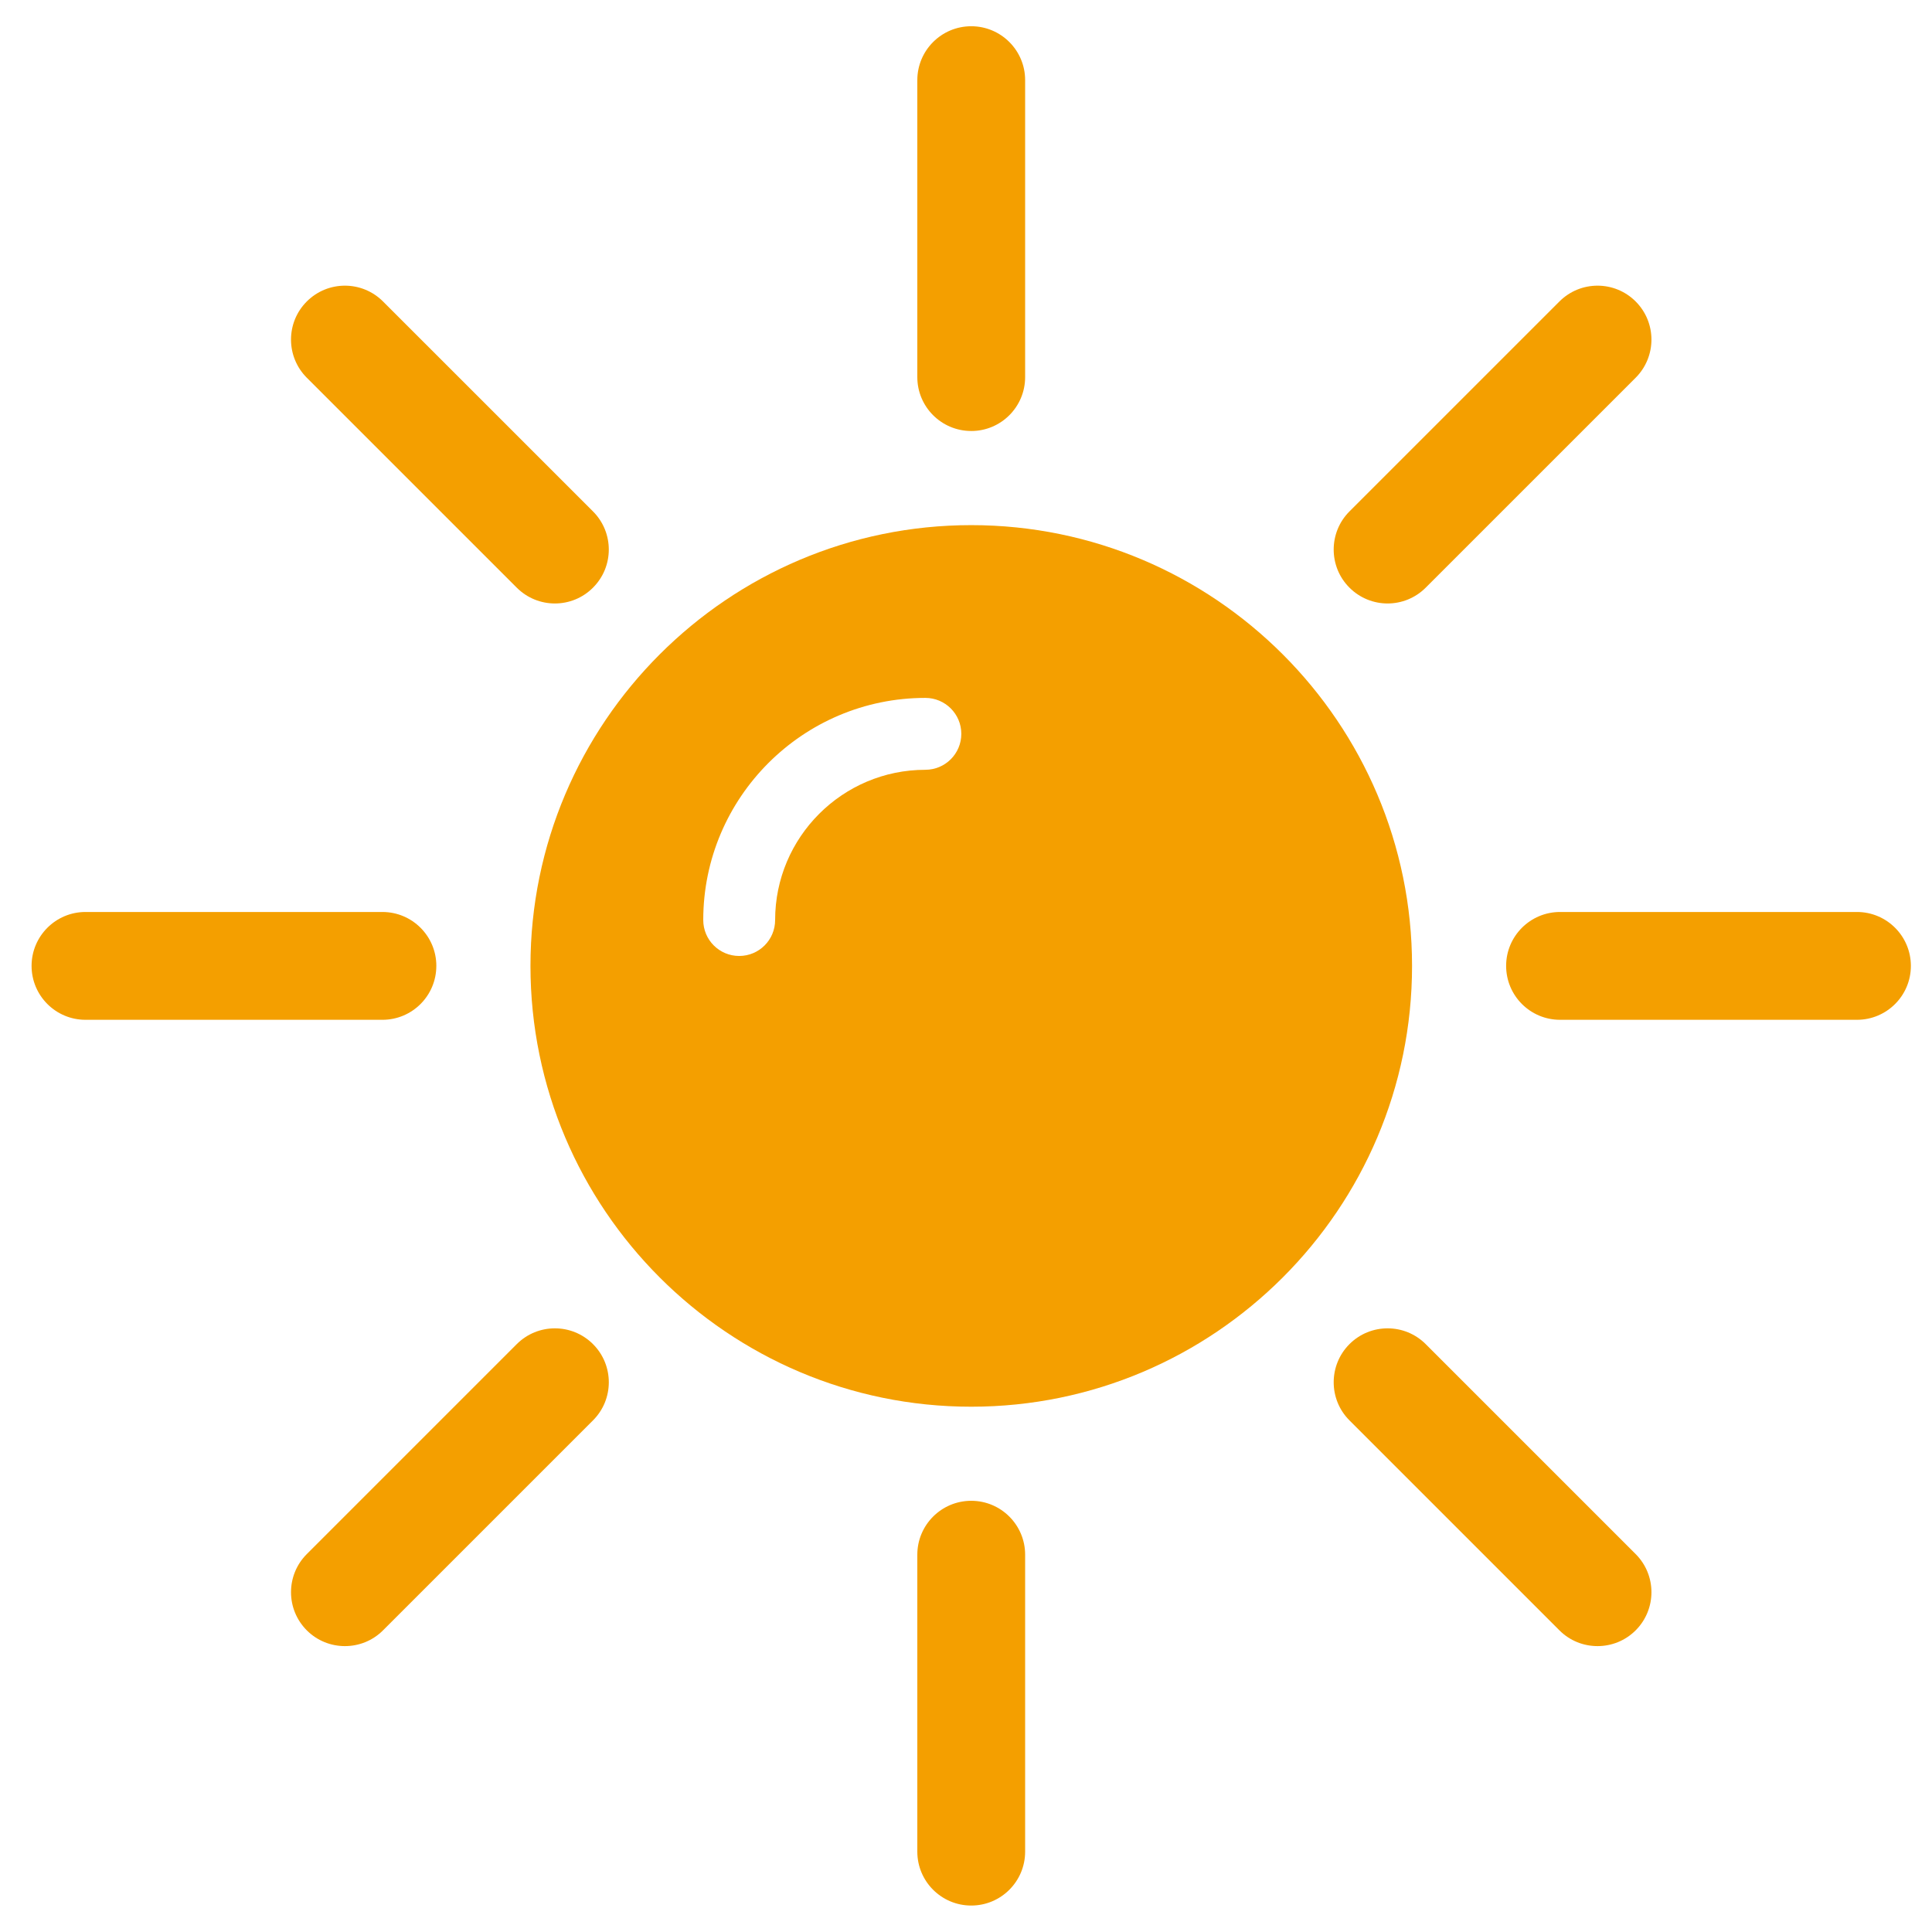
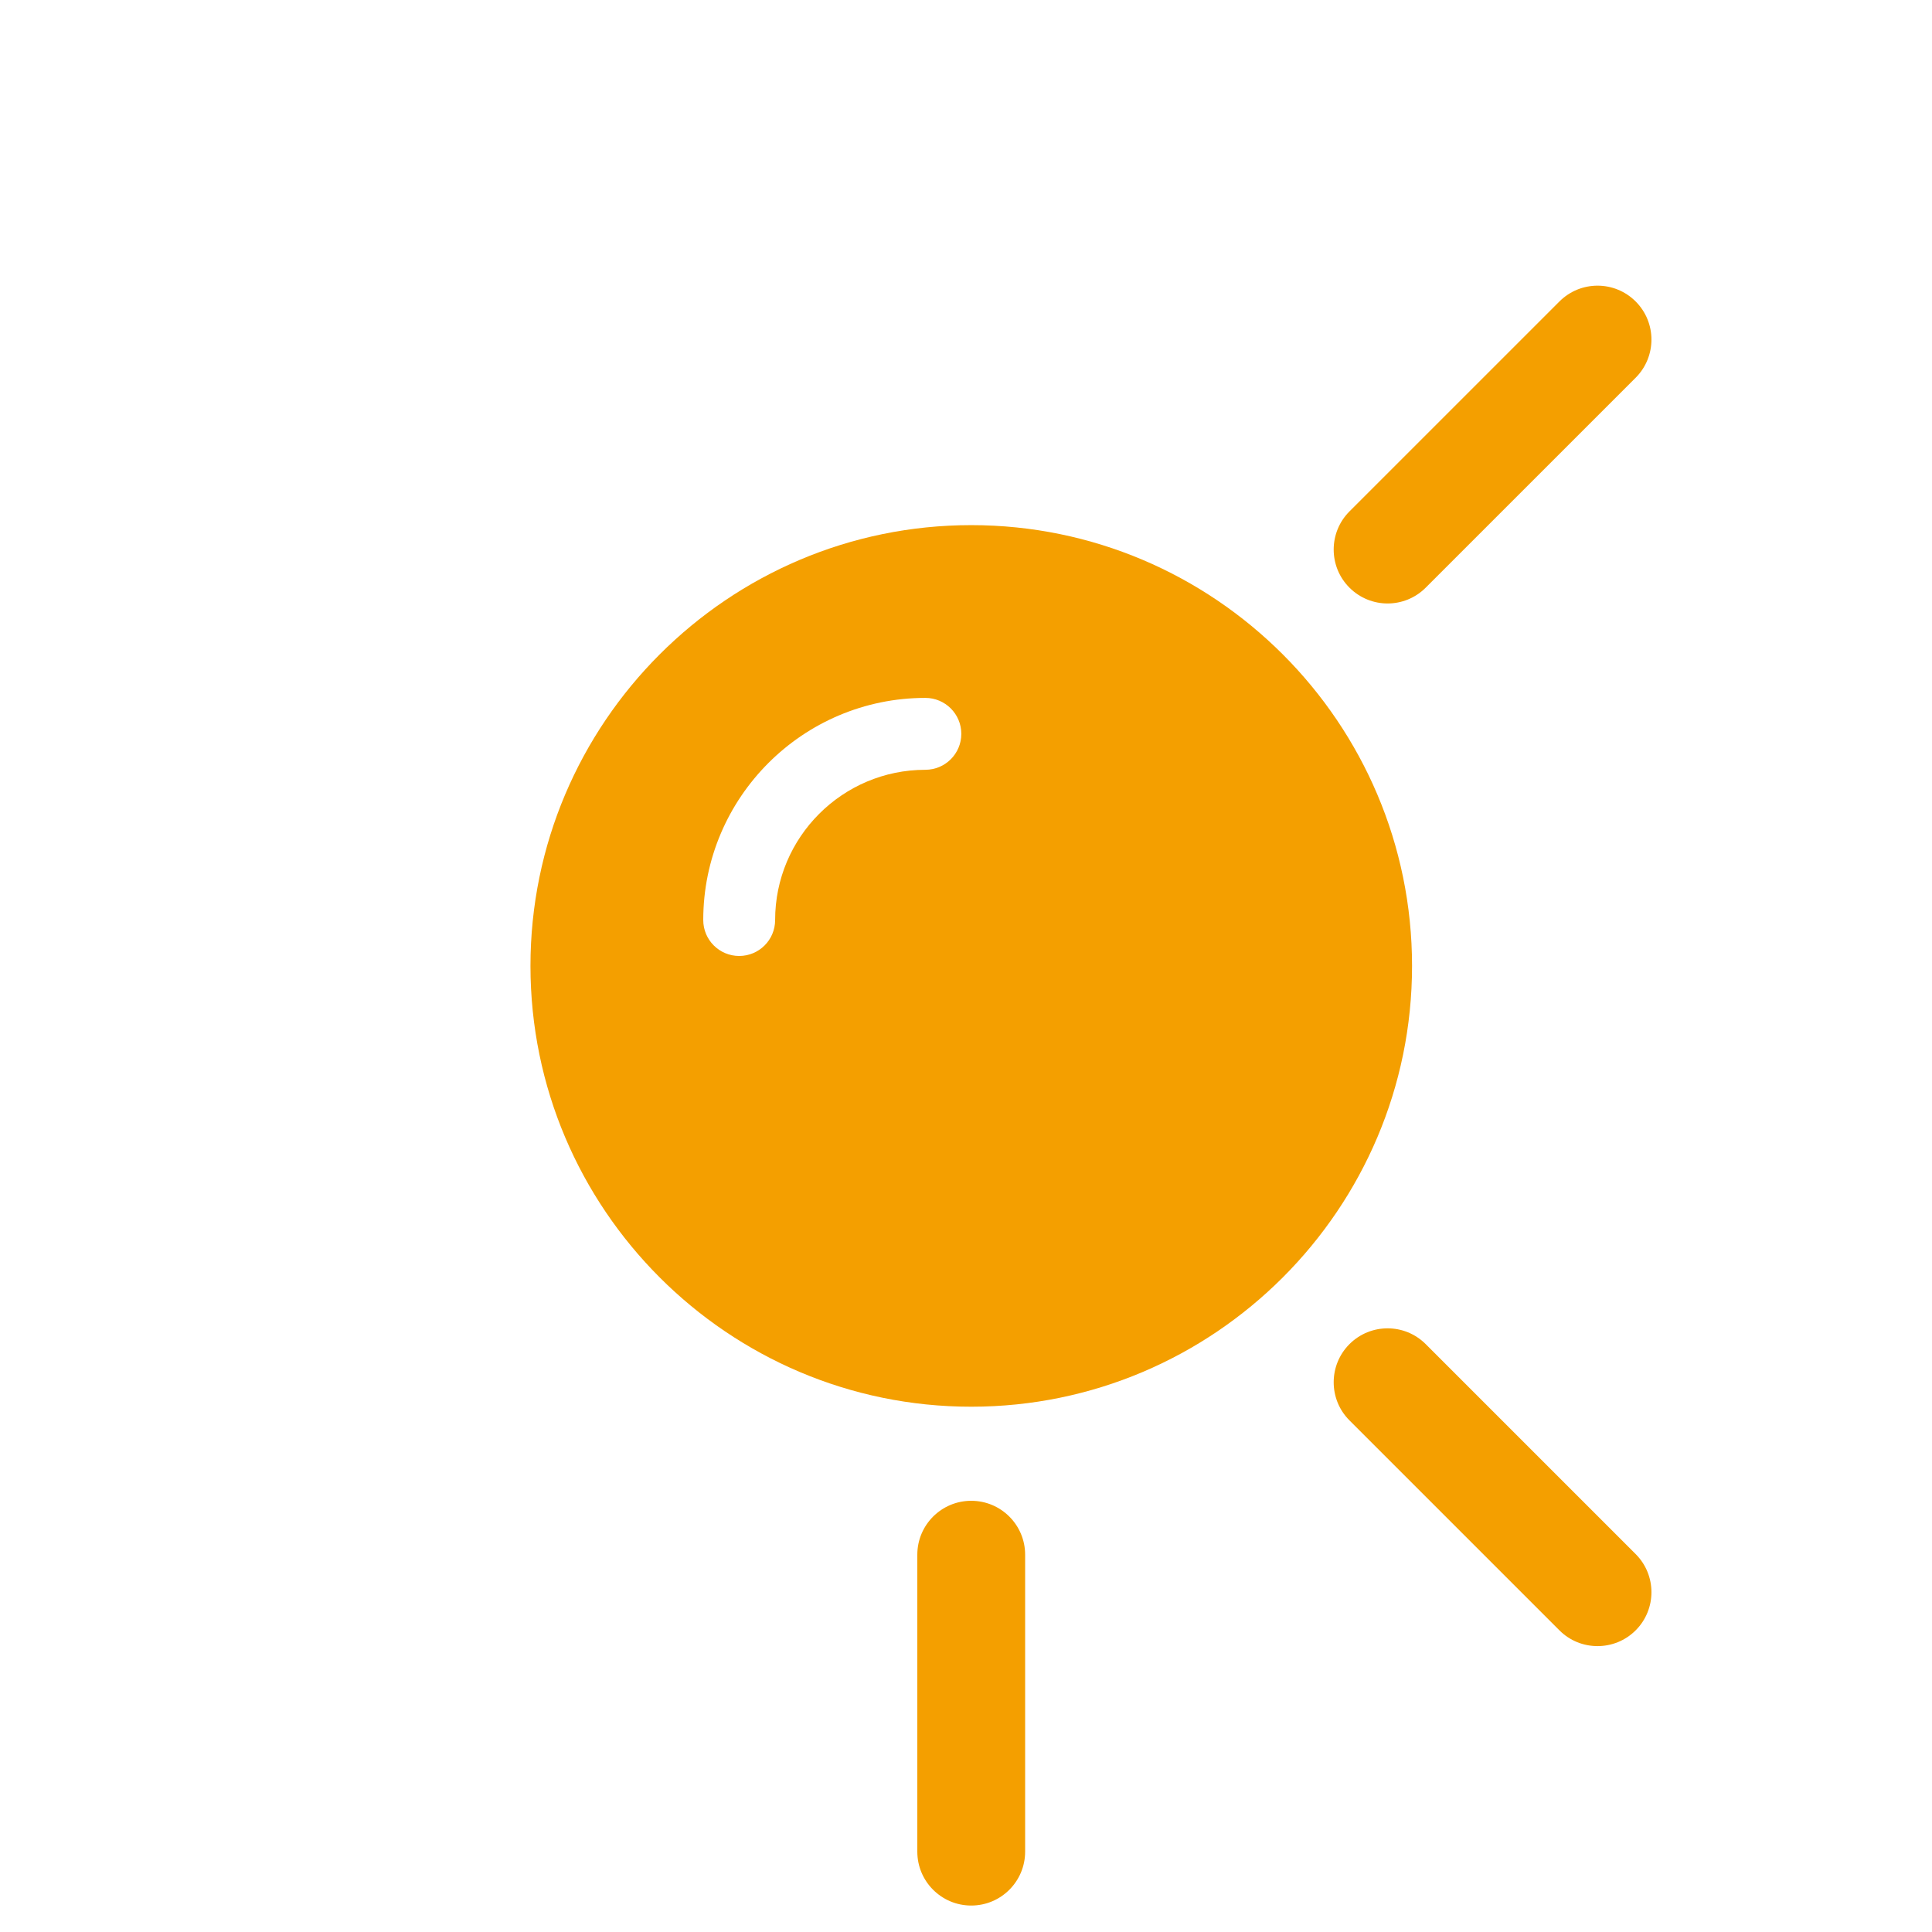
<svg xmlns="http://www.w3.org/2000/svg" xmlns:ns1="http://sodipodi.sourceforge.net/DTD/sodipodi-0.dtd" xmlns:ns2="http://www.inkscape.org/namespaces/inkscape" width="512" height="512" viewBox="0 0 135.467 135.467" version="1.1" id="svg5257">
  <ns1:namedview id="namedview5259" pagecolor="#ffffff" bordercolor="#000000" borderopacity="0.25" ns2:showpageshadow="2" ns2:pageopacity="0.0" ns2:pagecheckerboard="0" ns2:deskcolor="#d1d1d1" ns2:document-units="mm" showgrid="false" />
  <defs id="defs5254" />
  <g ns2:label="Ebene 1" ns2:groupmode="layer" id="layer1">
    <path d="m 64.884,53.976 c -5.81,0 -10.534,4.724 -10.534,10.534 0,1.393 -1.128,2.52 -2.52,2.52 -1.393,0 -2.52,-1.128 -2.52,-2.52 0,-8.588 6.986,-15.575 15.575,-15.575 1.39,0 2.52,1.128 2.52,2.52 0,1.393 -1.13,2.52 -2.52,2.52 z m 3.217,-17.155 c -17.042,0 -30.906,13.864 -30.906,30.906 0,17.042 13.864,30.908 30.906,30.908 17.042,0 30.908,-13.866 30.908,-30.908 0,-17.042 -13.866,-30.906 -30.908,-30.906" style="fill:#f49f00;fill-opacity:1;fill-rule:nonzero;stroke:none;stroke-width:0.214" id="path4496" />
-     <path d="m 68.1,30.221 c 2.089,0 3.78,-1.692 3.78,-3.78 V 5.62 c 0,-2.087 -1.692,-3.78 -3.78,-3.78 -2.089,0 -3.78,1.694 -3.78,3.78 V 26.44 c 0,2.089 1.692,3.78 3.78,3.78" style="fill:#f49f00;fill-opacity:1;fill-rule:nonzero;stroke:none;stroke-width:0.214" id="path4498" />
    <path d="m 68.1,105.232 c -2.089,0 -3.78,1.694 -3.78,3.78 v 20.82 c 0,2.089 1.692,3.78 3.78,3.78 2.089,0 3.78,-1.692 3.78,-3.78 v -20.82 c 0,-2.087 -1.692,-3.78 -3.78,-3.78" style="fill:#f49f00;fill-opacity:1;fill-rule:nonzero;stroke:none;stroke-width:0.214" id="path4500" />
-     <path d="m 30.595,67.726 c 0,-2.087 -1.692,-3.78 -3.78,-3.78 H 5.994 c -2.087,0 -3.78,1.694 -3.78,3.78 0,2.089 1.694,3.78 3.78,3.78 H 26.814 c 2.089,0 3.78,-1.692 3.78,-3.78" style="fill:#f49f00;fill-opacity:1;fill-rule:nonzero;stroke:none;stroke-width:0.214" id="path4502" />
-     <path d="m 130.206,63.946 h -20.82 c -2.087,0 -3.78,1.694 -3.78,3.78 0,2.089 1.694,3.78 3.78,3.78 h 20.82 c 2.087,0 3.78,-1.692 3.78,-3.78 0,-2.087 -1.694,-3.78 -3.78,-3.78" style="fill:#f49f00;fill-opacity:1;fill-rule:nonzero;stroke:none;stroke-width:0.214" id="path4504" />
-     <path d="m 36.233,41.205 c 0.739,0.739 1.707,1.109 2.674,1.109 0.968,0 1.935,-0.369 2.672,-1.109 0.739,-0.737 1.108,-1.704 1.108,-2.672 0,-0.968 -0.369,-1.935 -1.108,-2.674 L 26.857,21.139 c -1.476,-1.478 -3.87,-1.478 -5.346,0 -0.737,0.737 -1.106,1.704 -1.106,2.672 0,0.968 0.369,1.935 1.106,2.674 l 14.722,14.72" style="fill:#f49f00;fill-opacity:1;fill-rule:nonzero;stroke:none;stroke-width:0.214" id="path4506" />
    <path d="m 99.967,94.247 c -1.476,-1.476 -3.87,-1.476 -5.346,0 -0.739,0.739 -1.106,1.707 -1.106,2.674 0,0.968 0.367,1.935 1.106,2.672 L 109.343,114.315 c 0.737,0.739 1.704,1.106 2.672,1.106 0.967,0 1.935,-0.367 2.674,-1.106 0.737,-0.739 1.106,-1.707 1.106,-2.674 0,-0.968 -0.369,-1.935 -1.106,-2.672 L 99.967,94.247" style="fill:#f49f00;fill-opacity:1;fill-rule:nonzero;stroke:none;stroke-width:0.214" id="path4508" />
-     <path d="M 36.233,94.247 21.511,108.969 c -0.737,0.737 -1.106,1.704 -1.106,2.672 0,0.968 0.369,1.935 1.106,2.674 0.739,0.739 1.707,1.106 2.674,1.106 0.968,0 1.935,-0.367 2.672,-1.106 L 41.58,99.593 c 0.739,-0.737 1.108,-1.704 1.108,-2.672 0,-0.968 -0.369,-1.935 -1.108,-2.674 -1.476,-1.476 -3.87,-1.476 -5.346,0" style="fill:#f49f00;fill-opacity:1;fill-rule:nonzero;stroke:none;stroke-width:0.214" id="path4510" />
    <path d="m 97.293,42.314 c 0.968,0 1.935,-0.369 2.674,-1.109 L 114.689,26.485 c 0.737,-0.739 1.106,-1.707 1.106,-2.674 0,-0.968 -0.369,-1.935 -1.106,-2.672 -1.476,-1.478 -3.87,-1.478 -5.346,0 L 94.621,35.859 c -0.739,0.739 -1.106,1.707 -1.106,2.674 0,0.968 0.367,1.935 1.106,2.672 0.739,0.739 1.707,1.109 2.672,1.109" style="fill:#f49f00;fill-opacity:1;fill-rule:nonzero;stroke:none;stroke-width:0.214" id="path4512" />
  </g>
</svg>